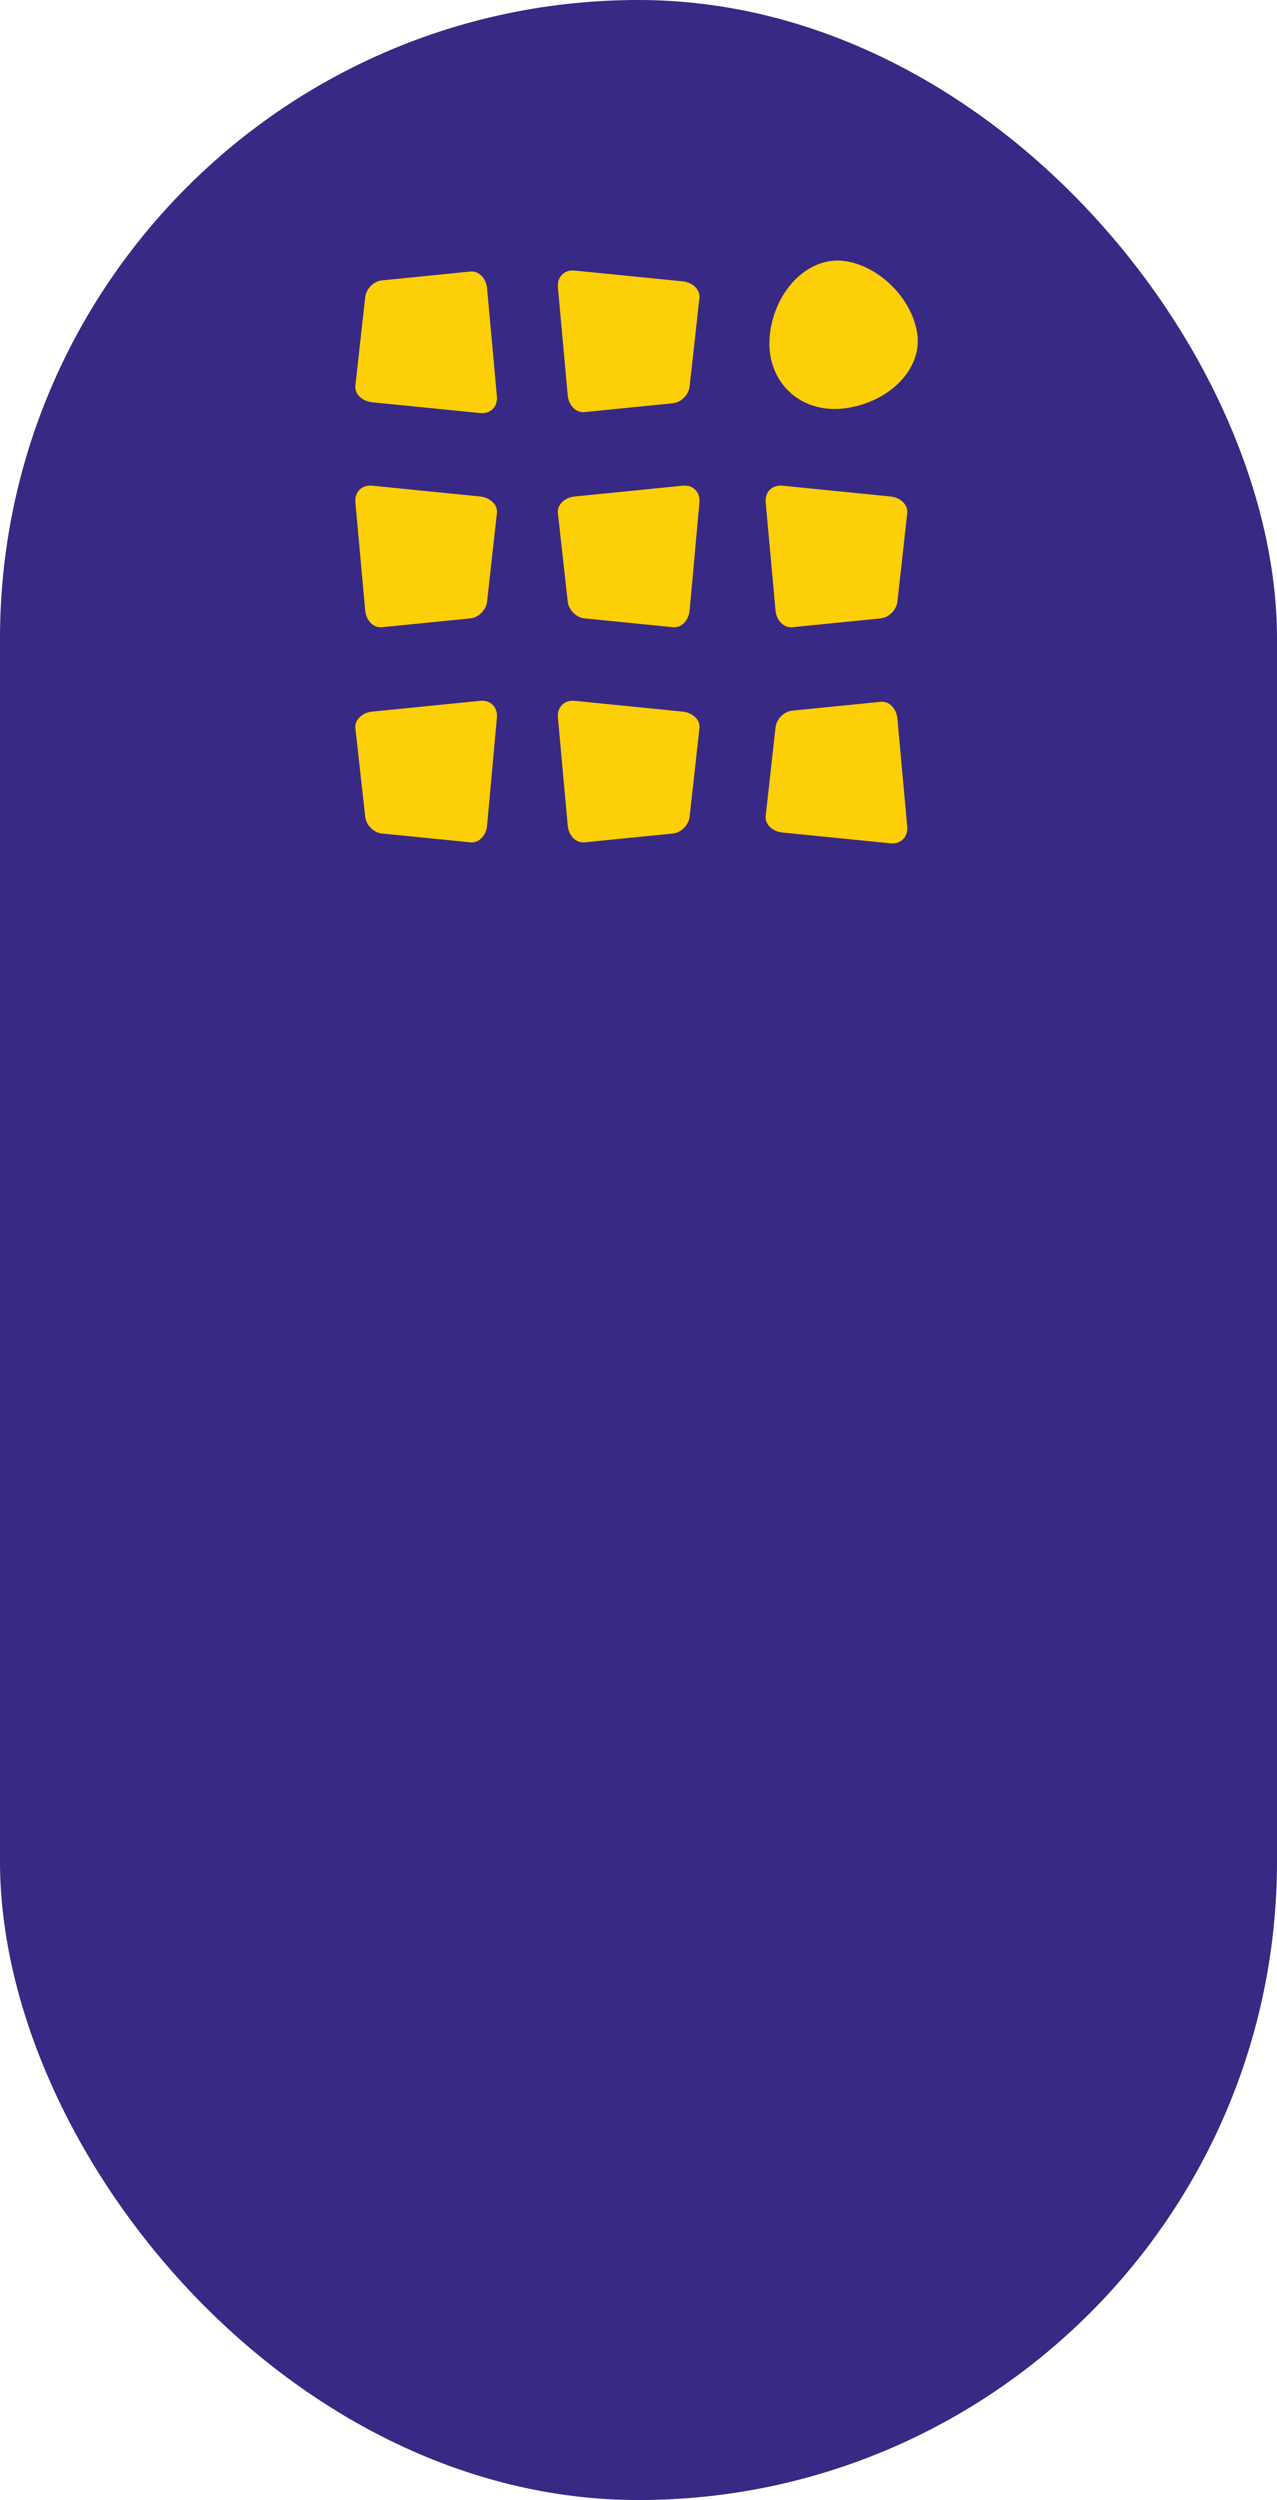
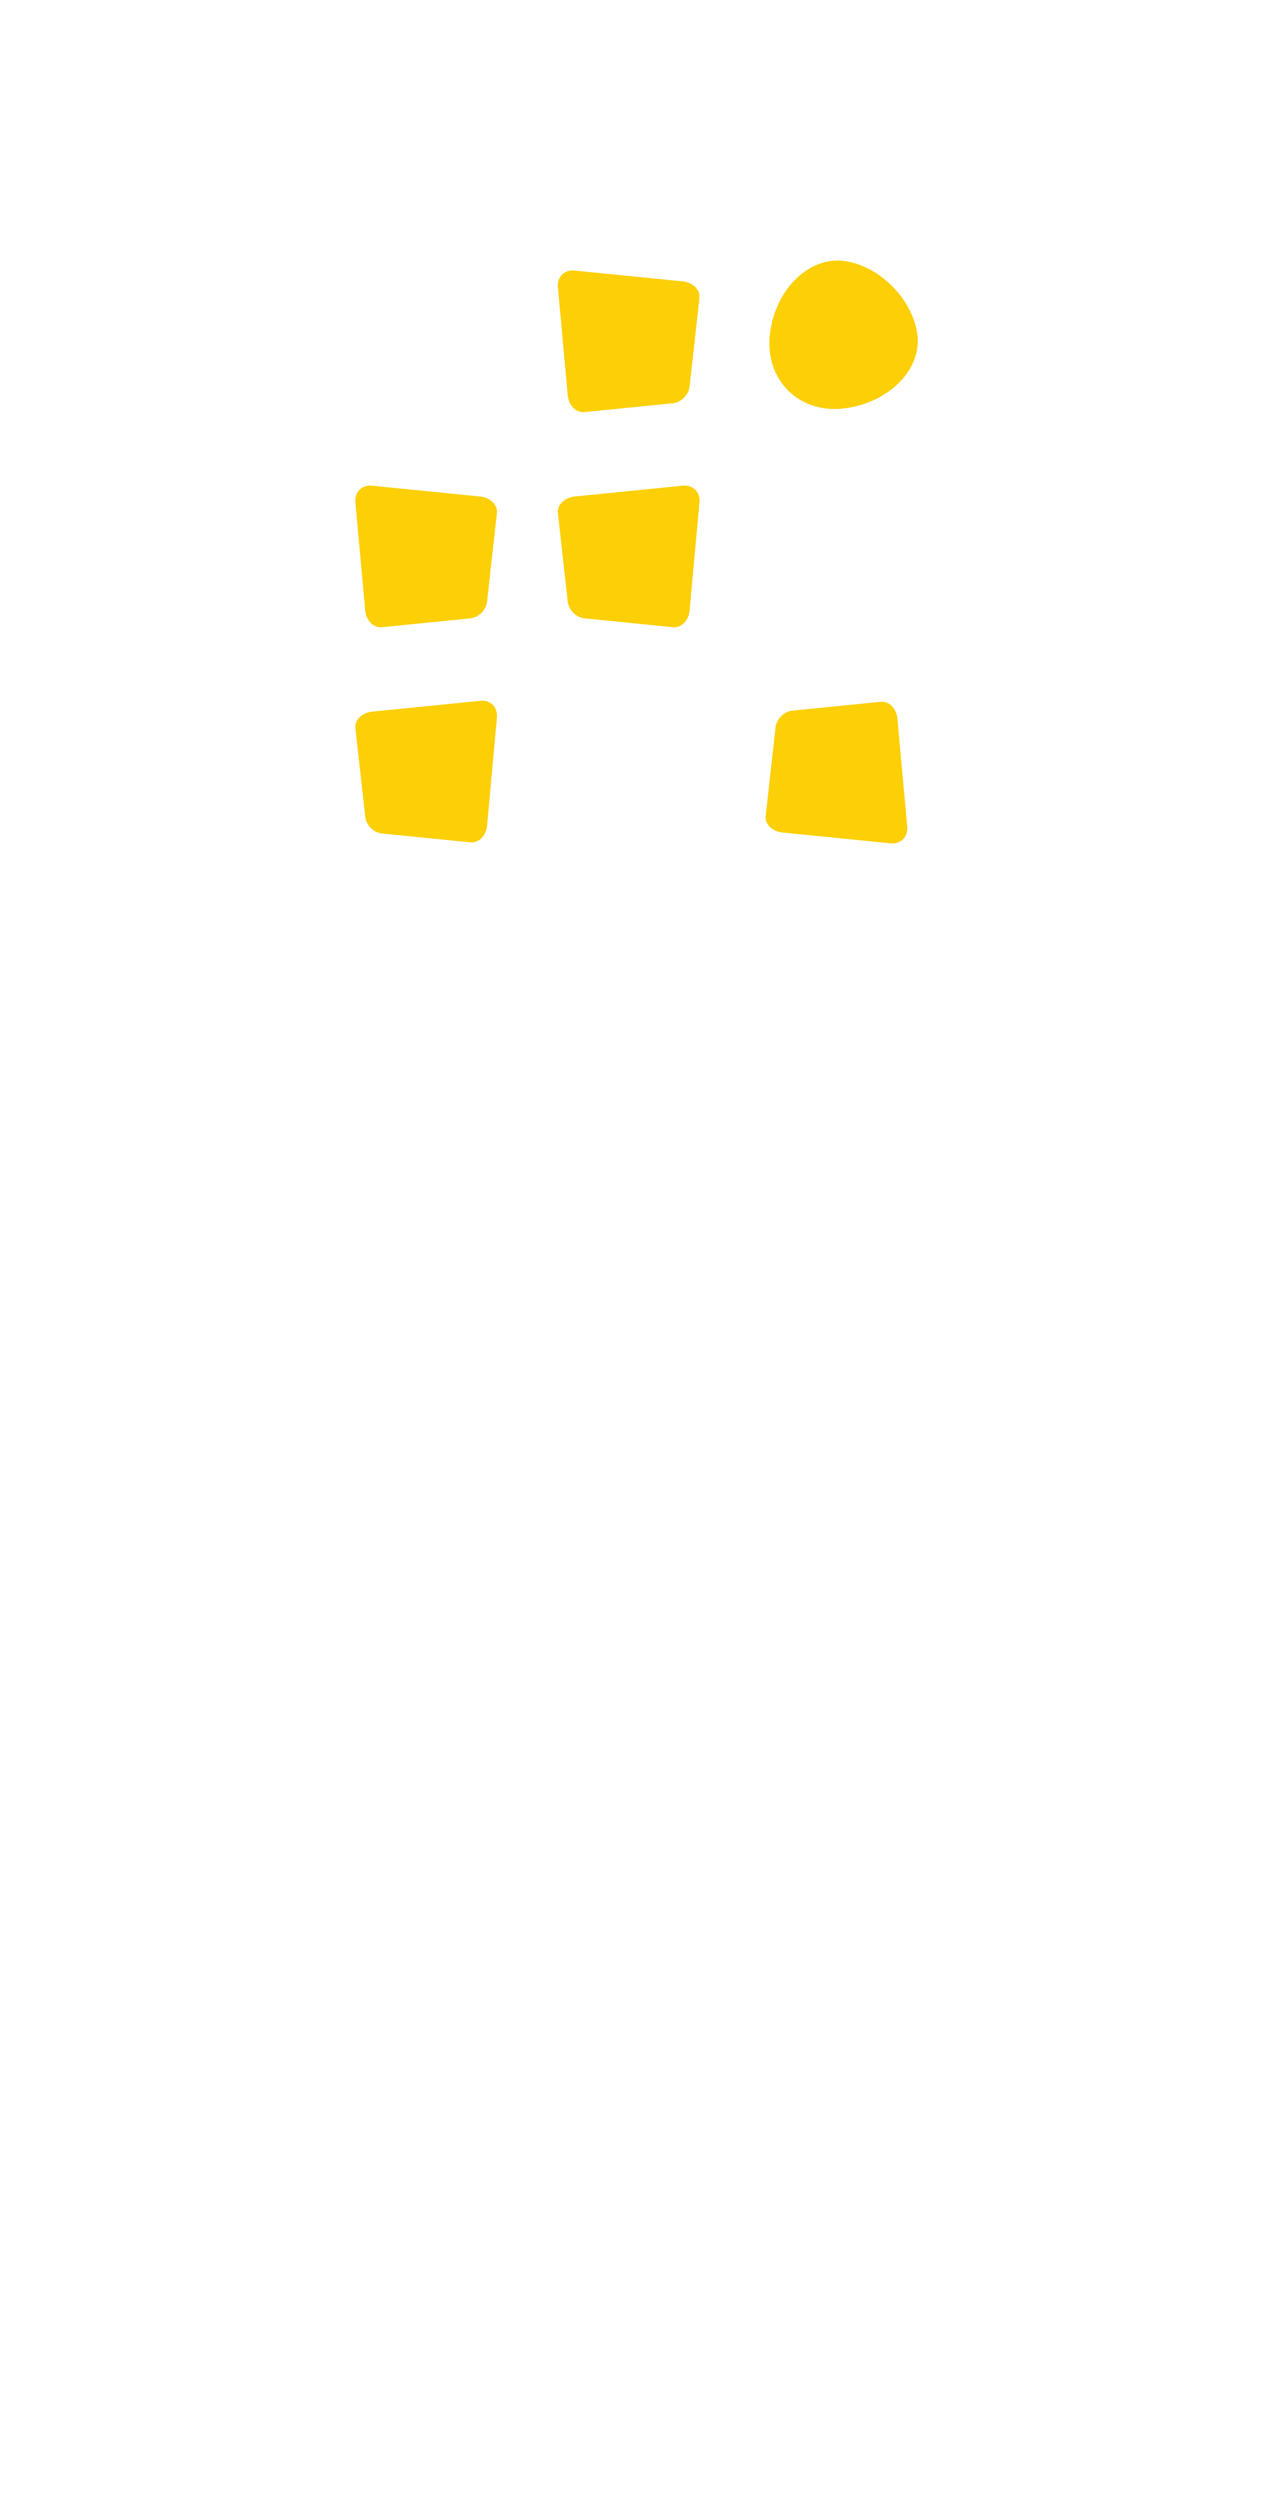
<svg xmlns="http://www.w3.org/2000/svg" id="Calque_2" viewBox="0 0 221.538 433.693">
  <defs>
    <style>.cls-1{fill:#fdcf06;}.cls-2{fill:#382984;}</style>
  </defs>
  <g id="Calque_1-2">
-     <rect class="cls-2" x="0" y="0" width="221.538" height="433.693" rx="110.769" ry="110.769" />
    <path class="cls-1" d="M146.361,45.262c6.14.759,11.942,6.576,12.786,12.722.818,6.128-4.984,11.943-12.786,12.875-7.798.9-13.626-4.943-12.811-12.748.847-7.795,6.676-13.583,12.811-12.849Z" />
-     <path class="cls-1" d="M157.39,89.016c-.569,5.063-1.138,10.182-1.707,15.359-.167,1.447-1.462,2.746-2.891,2.896-5.12.512-10.239,1.024-15.359,1.536-1.43.149-2.724-1.138-2.891-2.886-.569-6.201-1.138-12.458-1.707-18.772-.167-1.781,1.127-3.082,2.891-2.896,6.257.626,12.514,1.252,18.772,1.877,1.764.183,3.059,1.474,2.891,2.886Z" />
    <path class="cls-1" d="M152.792,121.743c-5.12.511-10.239,1.024-15.359,1.536-1.43.151-2.724,1.45-2.891,2.896-.569,5.176-1.138,10.296-1.707,15.359-.167,1.413,1.127,2.703,2.891,2.886,6.257.626,12.514,1.251,18.772,1.877,1.764.184,3.059-1.116,2.891-2.896-.569-6.314-1.138-12.571-1.707-18.772-.167-1.747-1.462-3.037-2.891-2.886Z" />
-     <path class="cls-1" d="M81.609,47.104c-5.12.512-10.239,1.024-15.359,1.536-1.43.15-2.724,1.45-2.891,2.896-.569,5.176-1.138,10.296-1.707,15.359-.167,1.412,1.127,2.703,2.891,2.886,6.257.626,12.514,1.251,18.772,1.877,1.764.186,3.059-1.115,2.891-2.896-.569-6.314-1.138-12.571-1.707-18.771-.167-1.747-1.462-3.036-2.891-2.887Z" />
-     <path class="cls-1" d="M116.744,144.591c-5.12.512-10.239,1.024-15.359,1.536-1.43.151-2.724-1.139-2.891-2.886-.569-6.201-1.138-12.458-1.707-18.772-.167-1.781,1.127-3.08,2.891-2.896,6.257.626,12.514,1.252,18.772,1.877,1.764.183,3.059,1.474,2.891,2.886-.569,5.063-1.138,10.182-1.707,15.359-.167,1.446-1.462,2.746-2.891,2.896Z" />
    <path class="cls-1" d="M81.609,107.271c-5.12.512-10.239,1.024-15.359,1.536-1.43.149-2.724-1.138-2.891-2.886-.569-6.201-1.138-12.458-1.707-18.772-.167-1.781,1.127-3.082,2.891-2.896,6.257.626,12.514,1.252,18.772,1.877,1.764.183,3.058,1.474,2.891,2.886-.569,5.063-1.138,10.182-1.707,15.359-.167,1.447-1.462,2.746-2.891,2.896Z" />
    <path class="cls-1" d="M116.744,69.952c-5.12.512-10.239,1.023-15.359,1.536-1.43.15-2.724-1.139-2.891-2.886-.569-6.2-1.138-12.458-1.707-18.772-.167-1.781,1.127-3.081,2.891-2.896,6.257.626,12.514,1.252,18.772,1.877,1.764.185,3.059,1.474,2.891,2.886-.569,5.063-1.138,10.182-1.707,15.359-.167,1.447-1.462,2.746-2.891,2.896Z" />
    <path class="cls-1" d="M86.207,124.468c-.569,6.314-1.138,12.571-1.707,18.772-.167,1.746-1.462,3.037-2.891,2.886-5.12-.512-10.239-1.024-15.359-1.536-1.43-.15-2.724-1.45-2.891-2.896-.569-5.176-1.138-10.296-1.707-15.359-.167-1.412,1.127-2.702,2.891-2.886,6.257-.626,12.514-1.252,18.772-1.877,1.764-.185,3.058,1.115,2.891,2.896Z" />
    <path class="cls-1" d="M121.342,87.149c-.569,6.314-1.138,12.571-1.707,18.772-.167,1.748-1.462,3.036-2.891,2.886-5.12-.512-10.239-1.024-15.359-1.536-1.43-.151-2.724-1.449-2.891-2.896-.569-5.177-1.138-10.296-1.707-15.359-.167-1.415,1.127-2.7,2.891-2.886,6.257-.626,12.514-1.251,18.772-1.877,1.764-.185,3.059,1.115,2.891,2.896Z" />
  </g>
</svg>